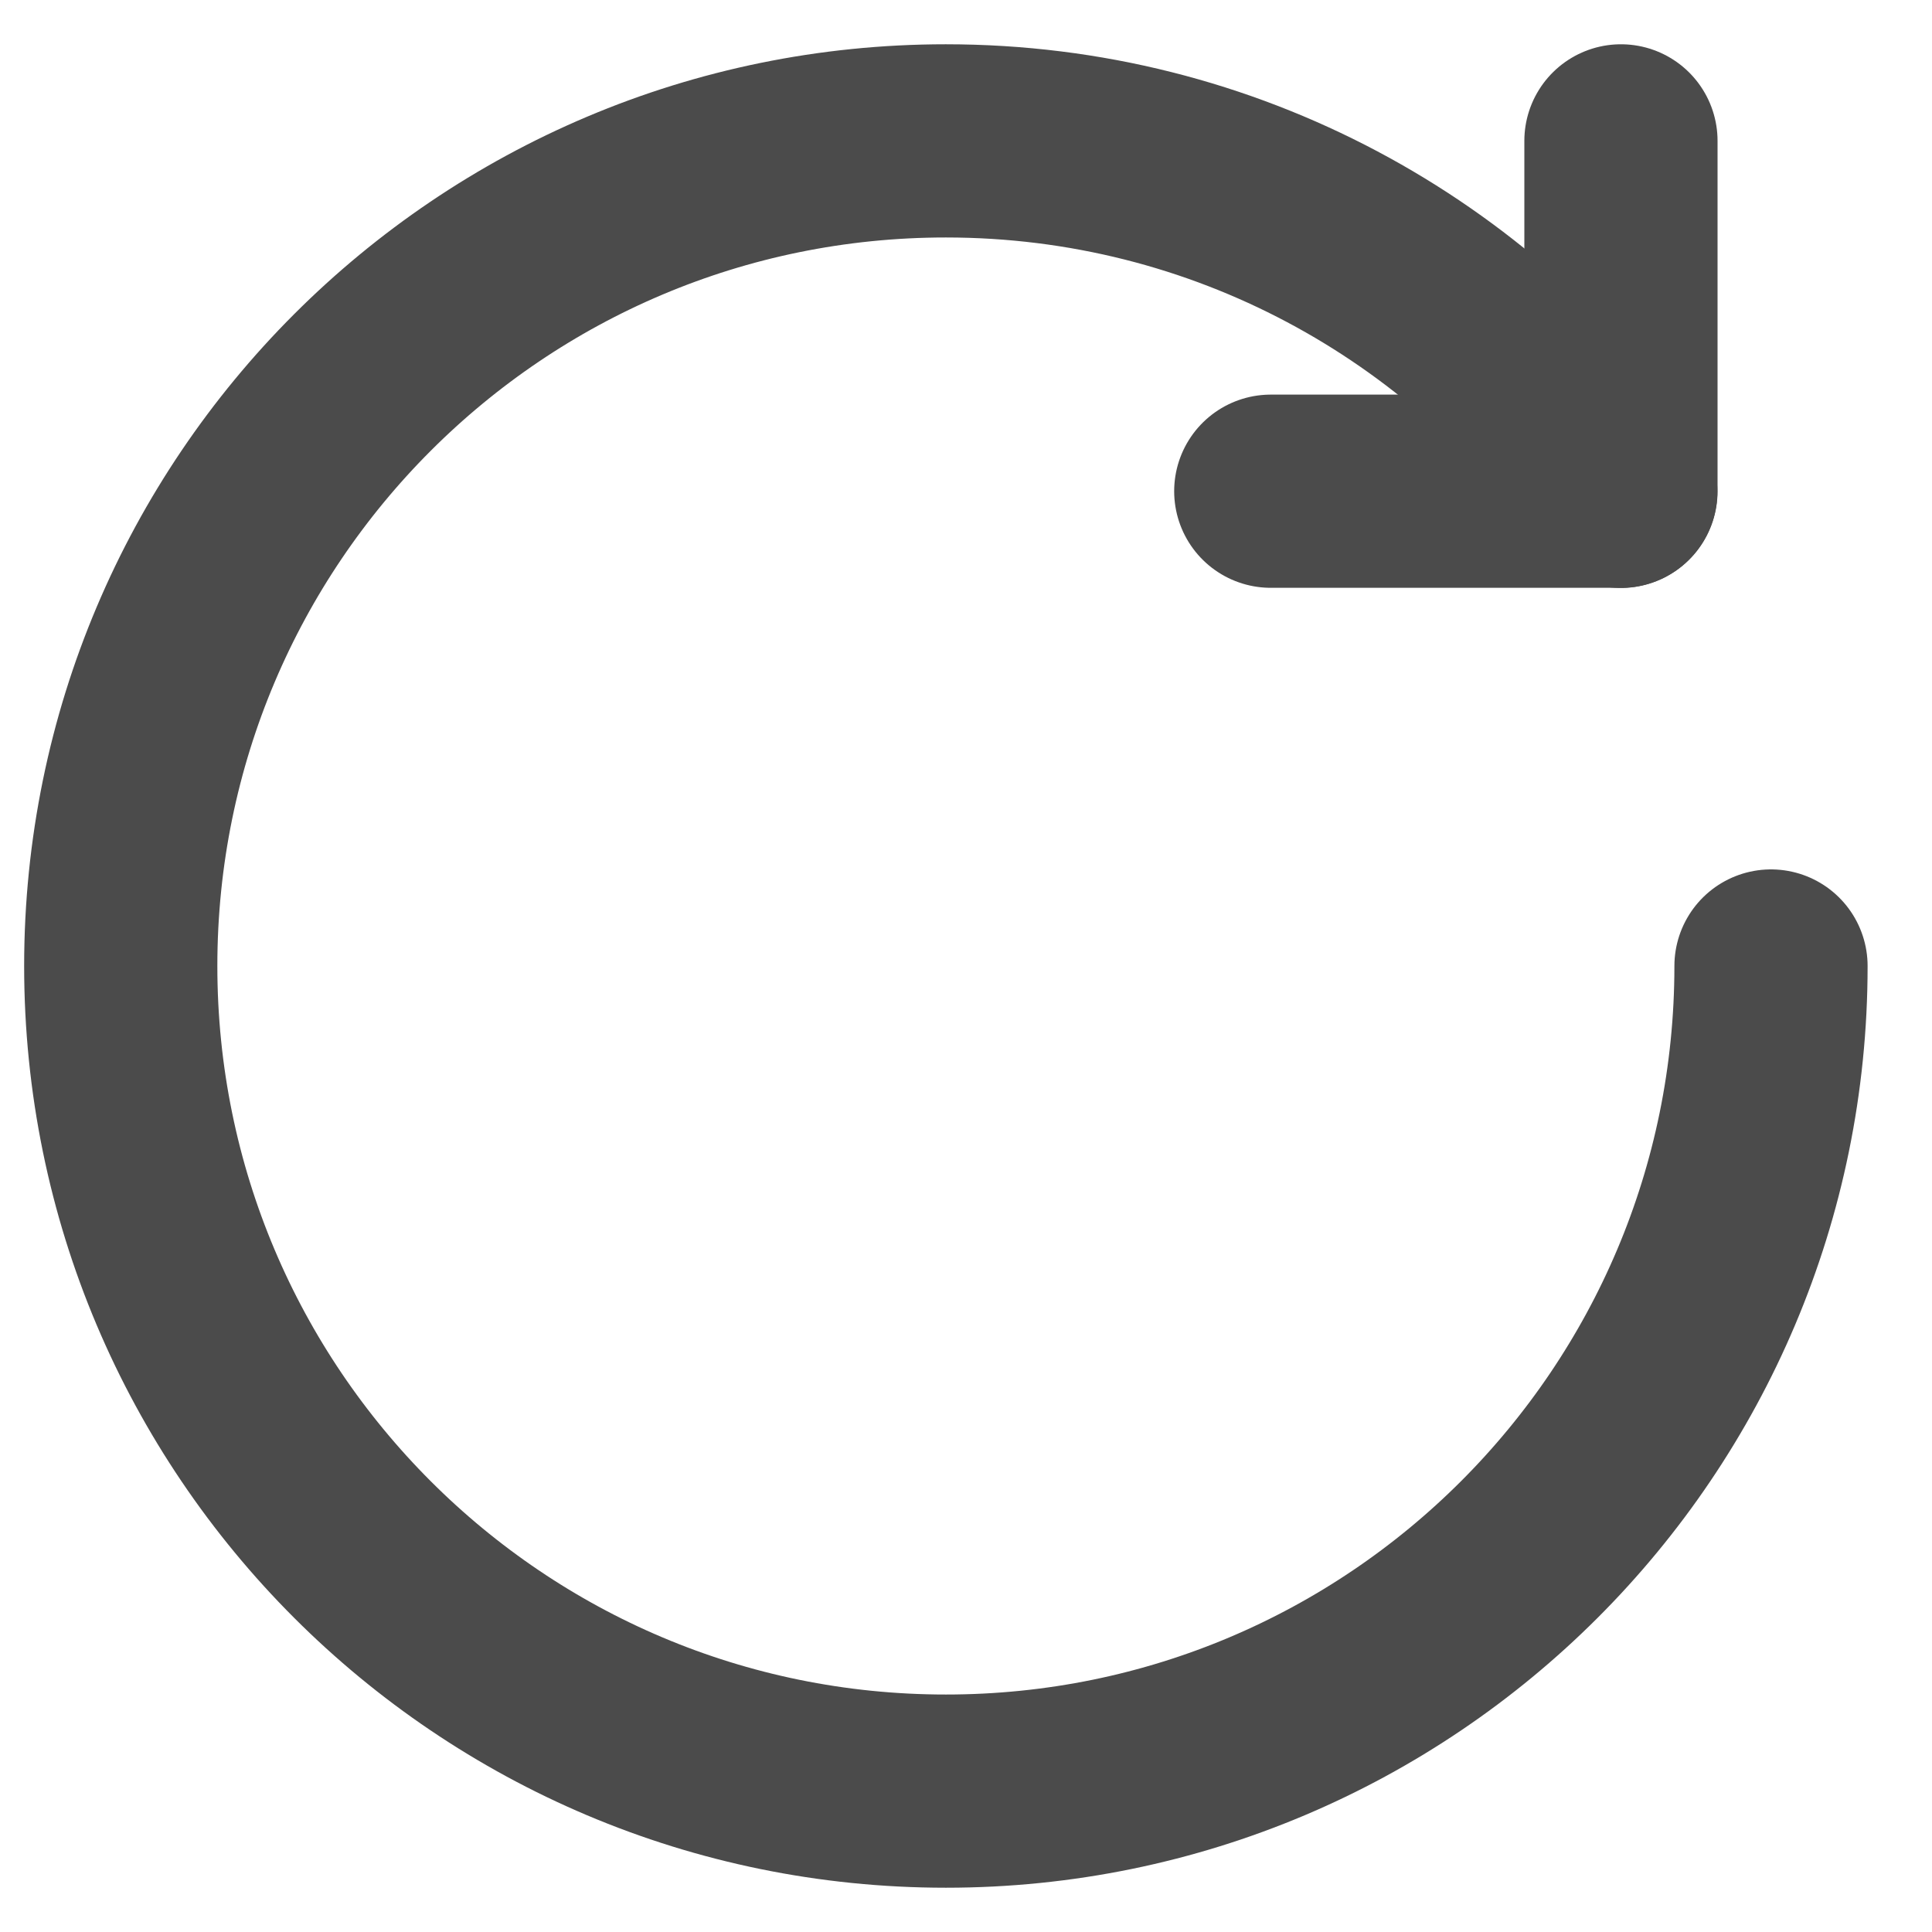
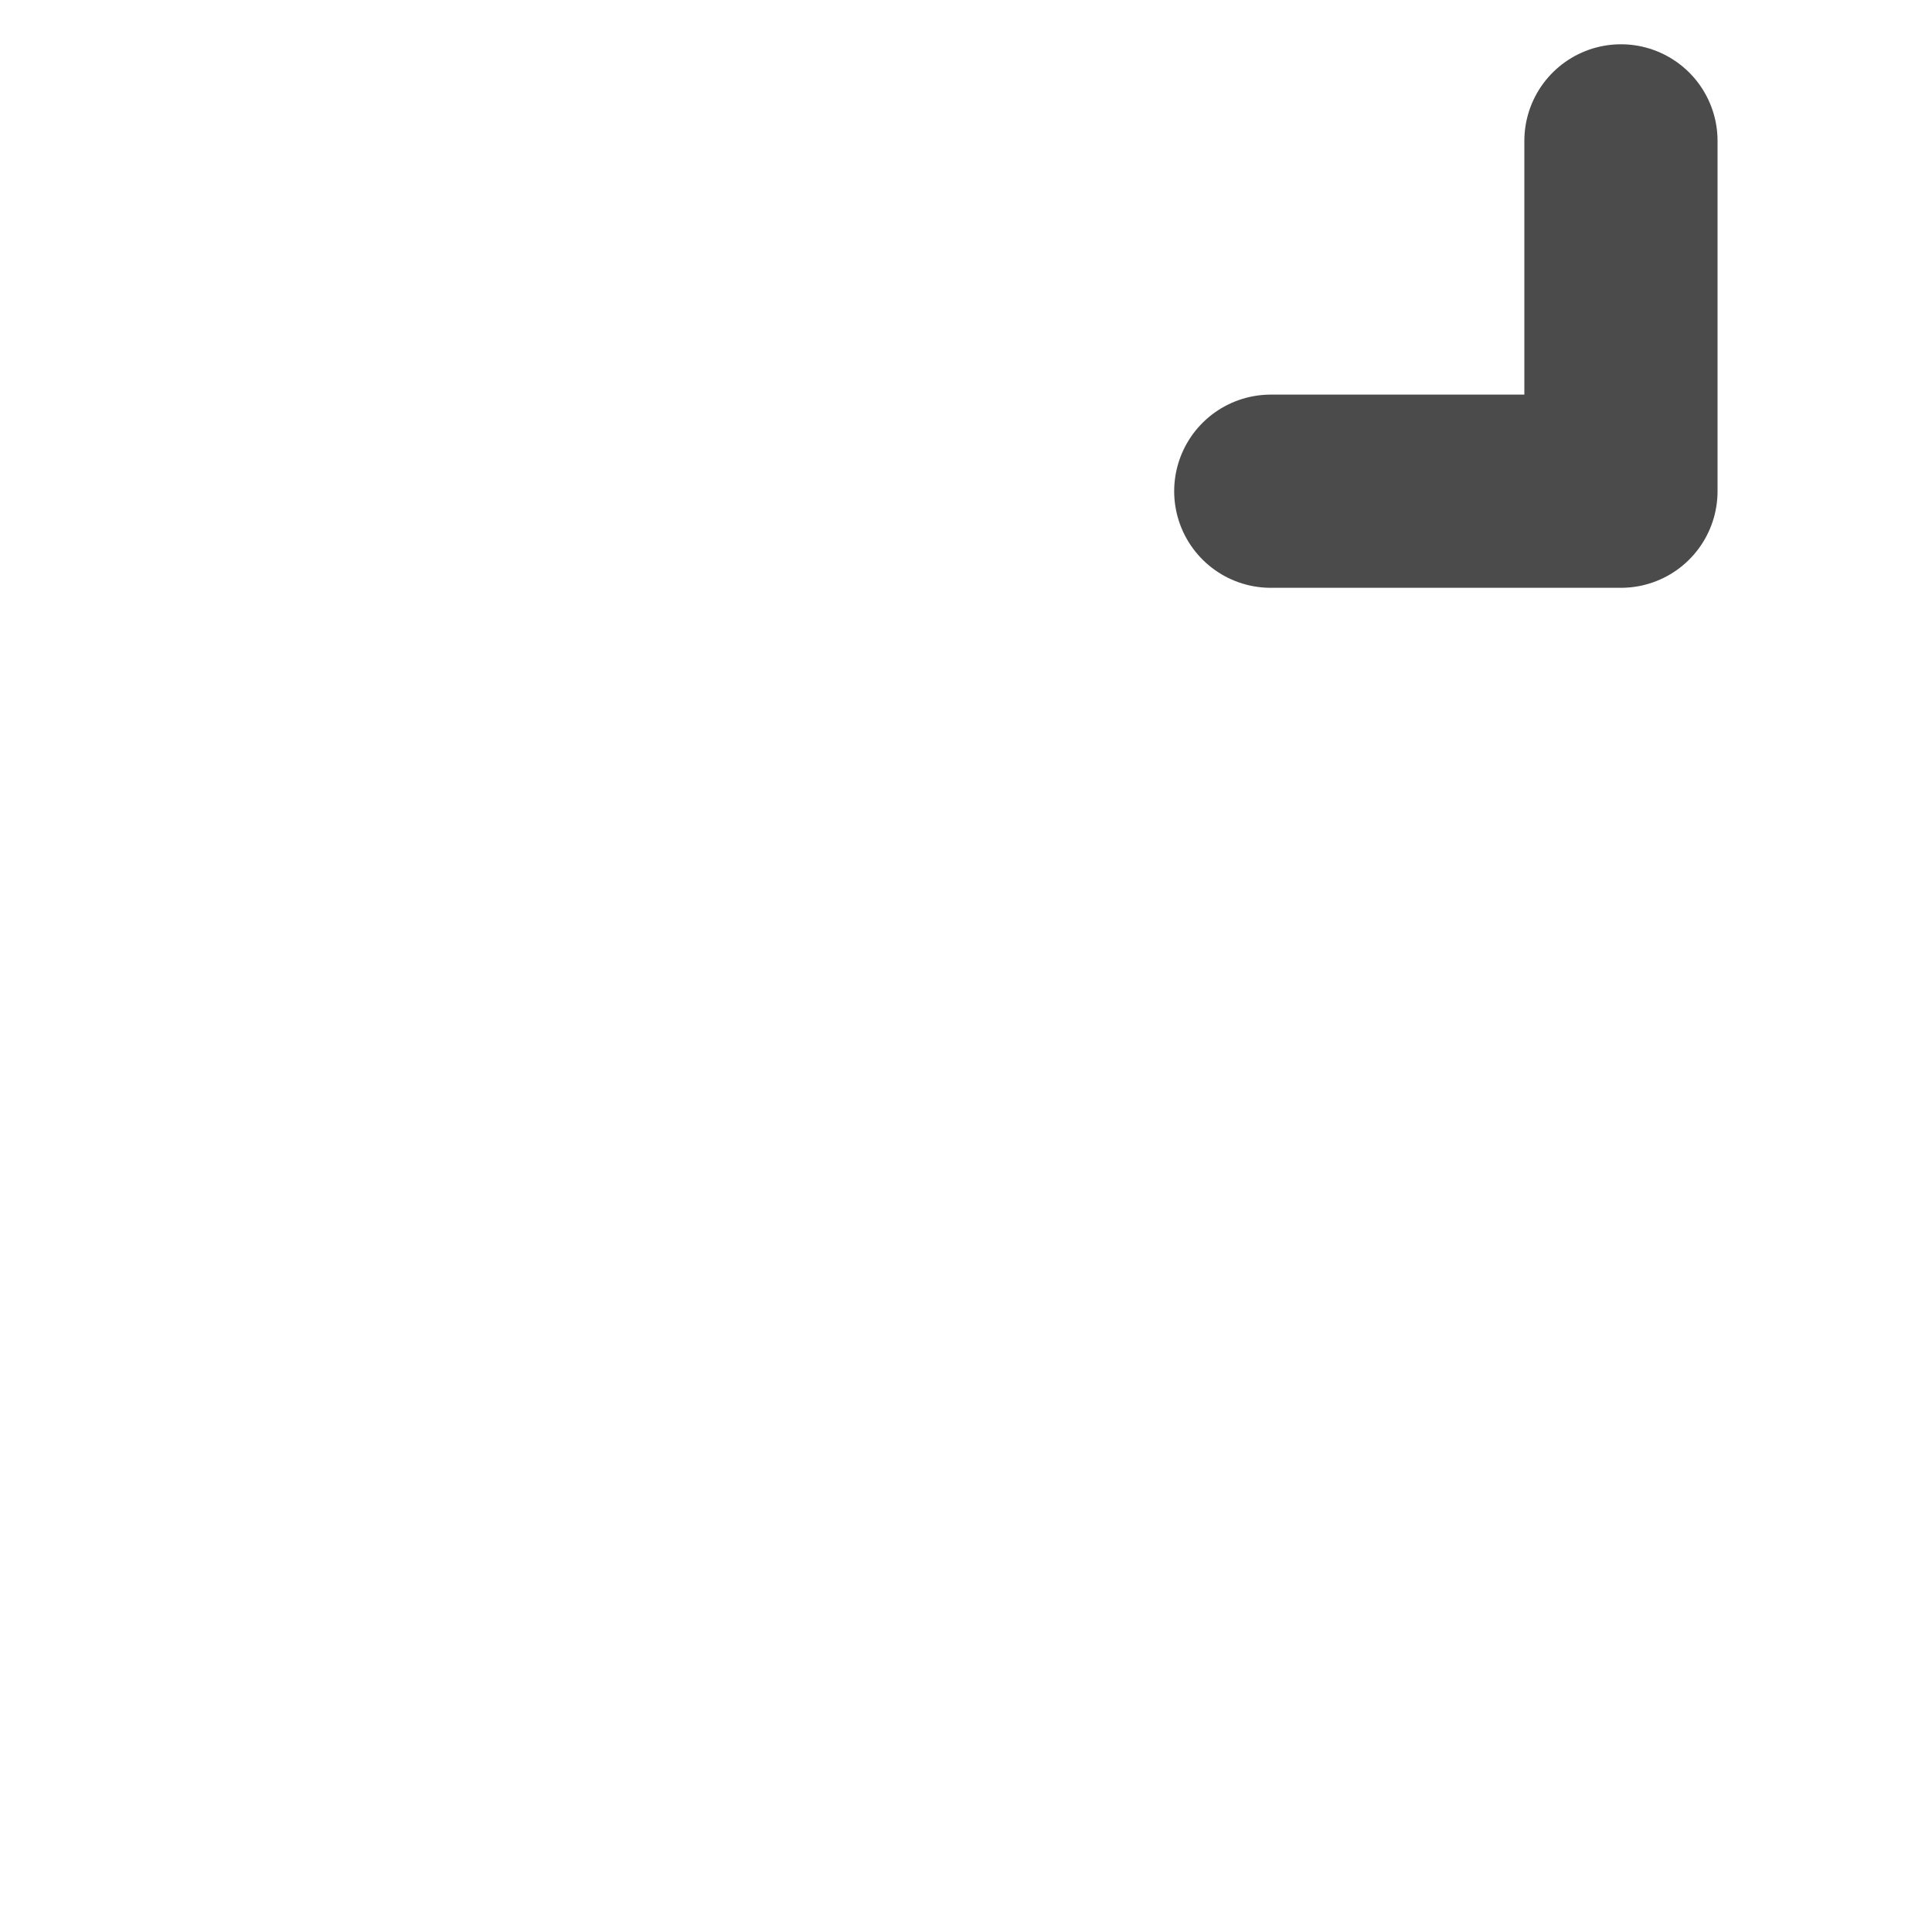
<svg xmlns="http://www.w3.org/2000/svg" width="12" height="12" viewBox="0 0 12 12" fill="none">
-   <path d="M11 6C11 8.831 8.706 11.125 5.875 11.125C3.044 11.125 0.75 8.831 0.75 6C0.75 3.169 3.044 0.875 5.875 0.875C7.608 0.875 9.14 1.735 10.067 3.052" stroke="#4B4B4B" stroke-width="1.2" stroke-linecap="round" stroke-linejoin="round" />
  <path d="M10.068 0.875V3.051H7.893" stroke="#4B4B4B" stroke-width="1.2" stroke-linecap="round" stroke-linejoin="round" />
</svg>